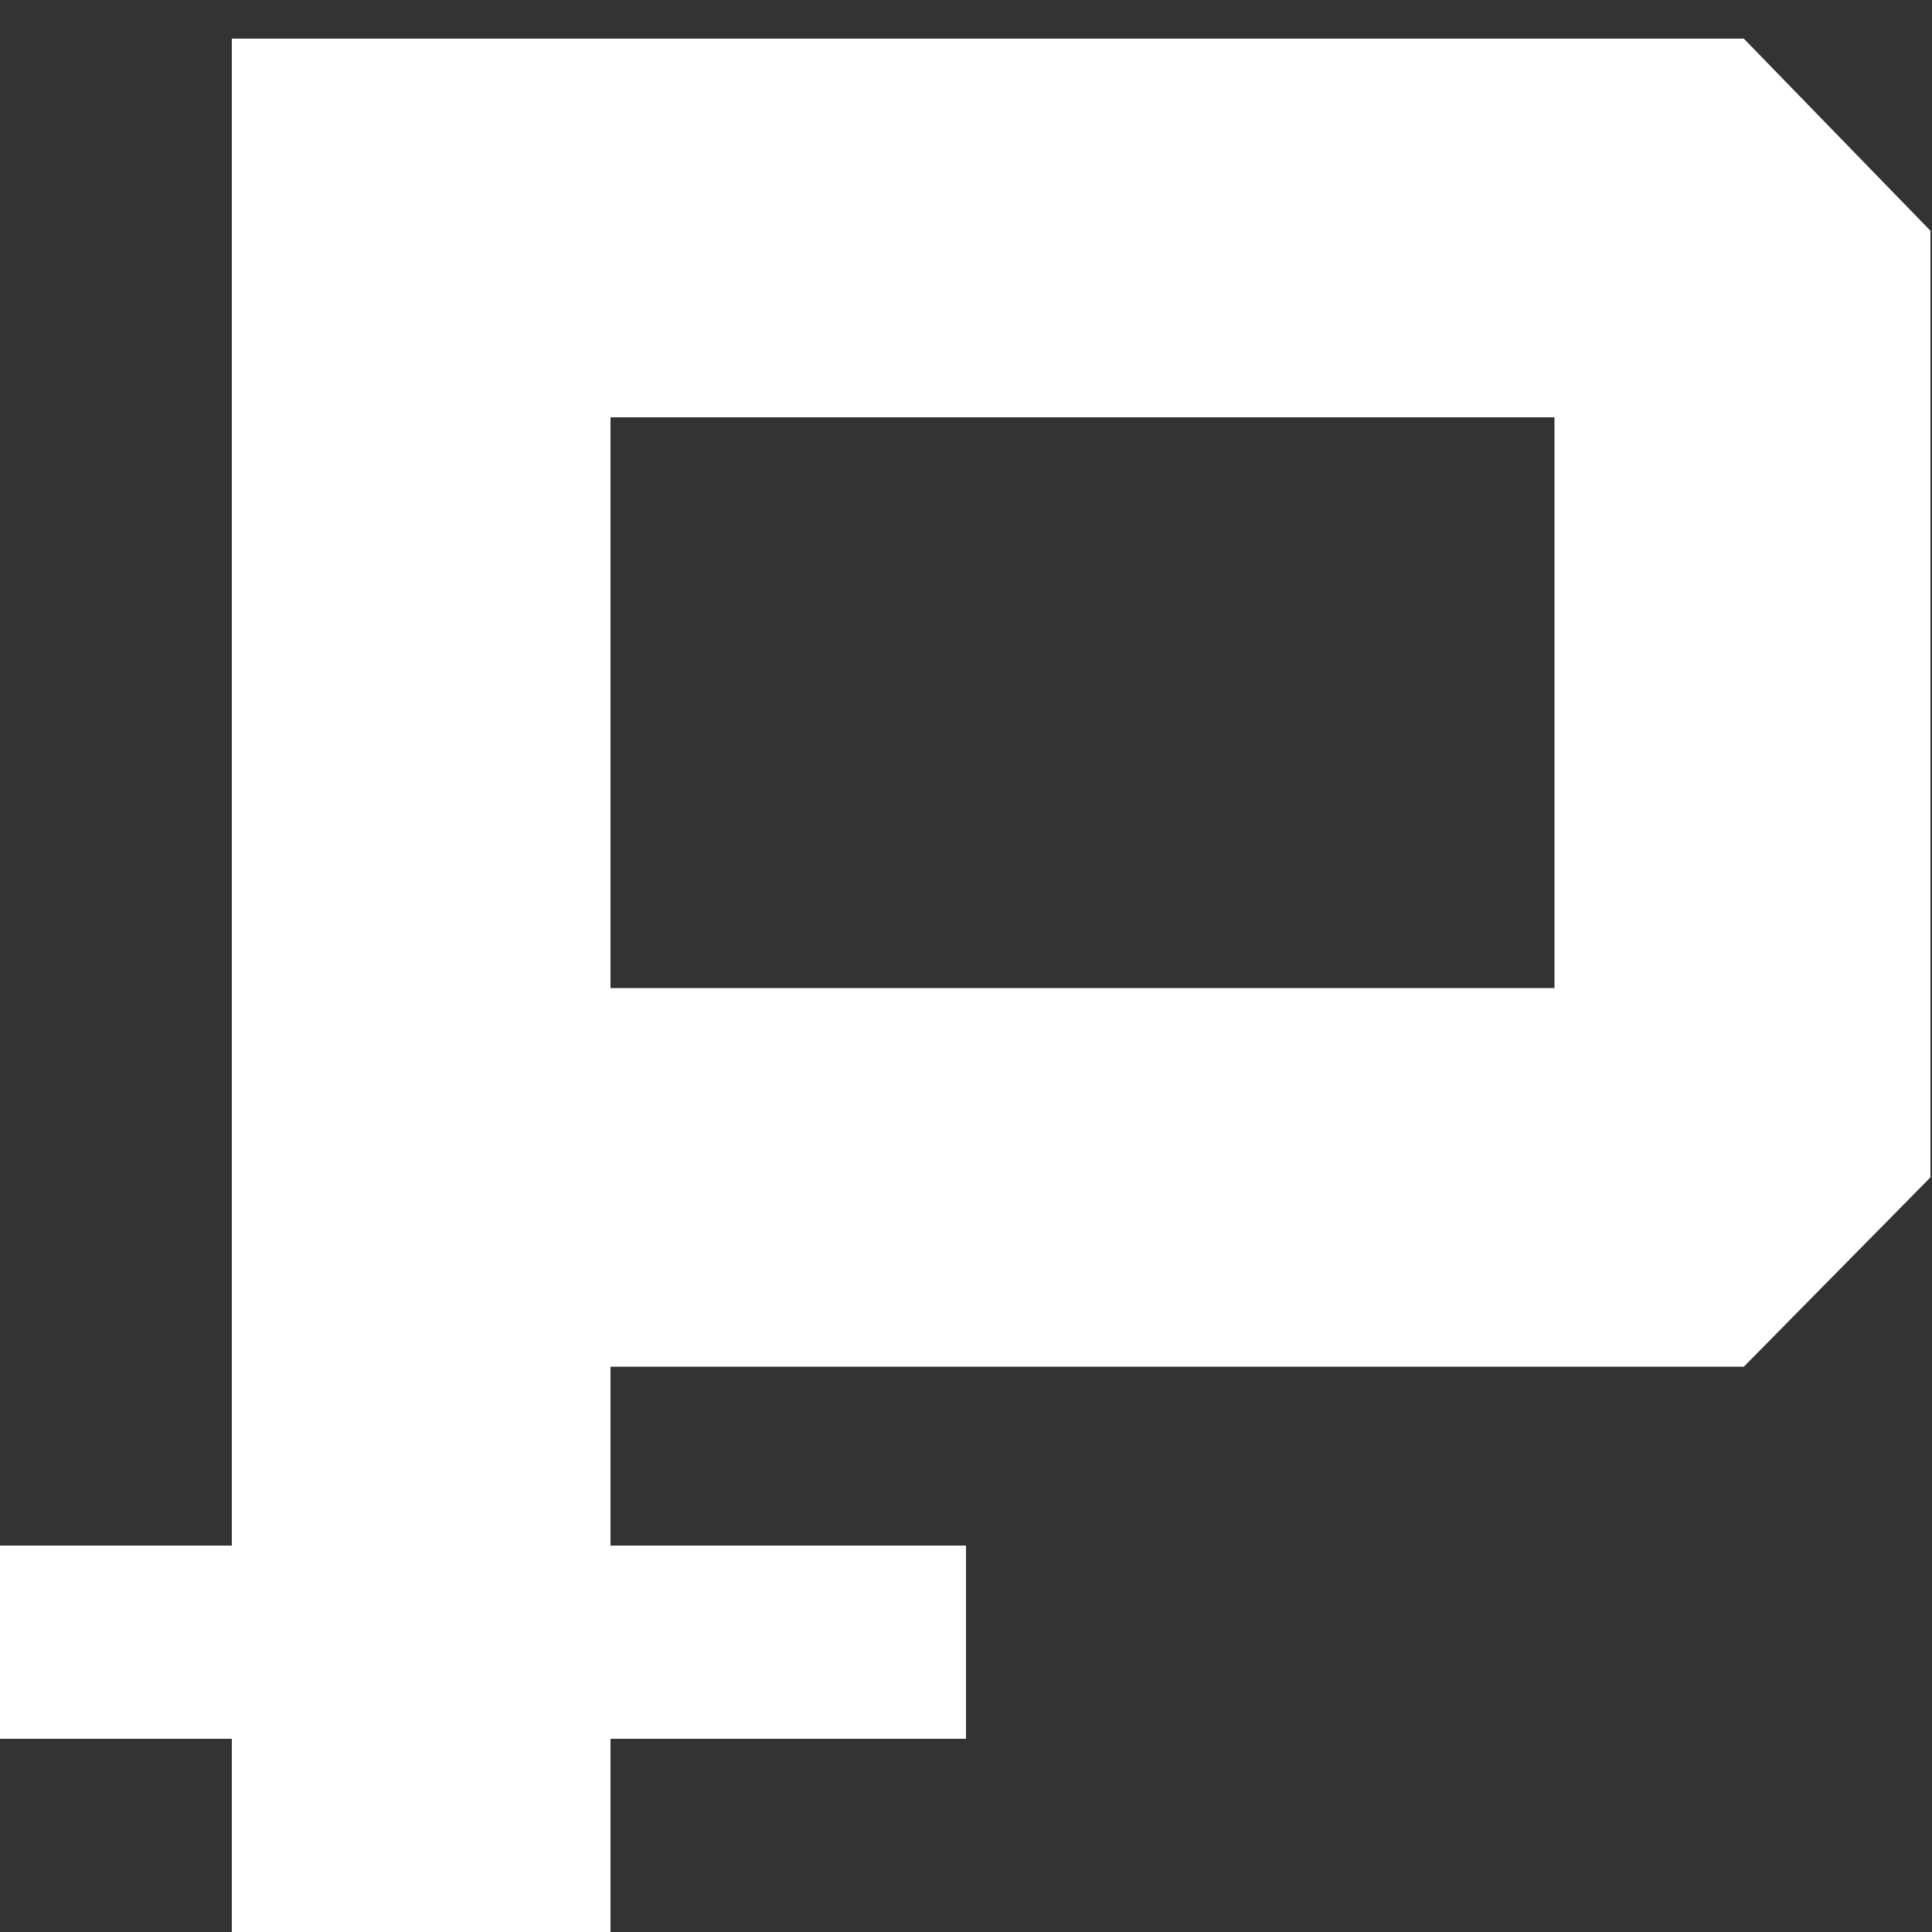
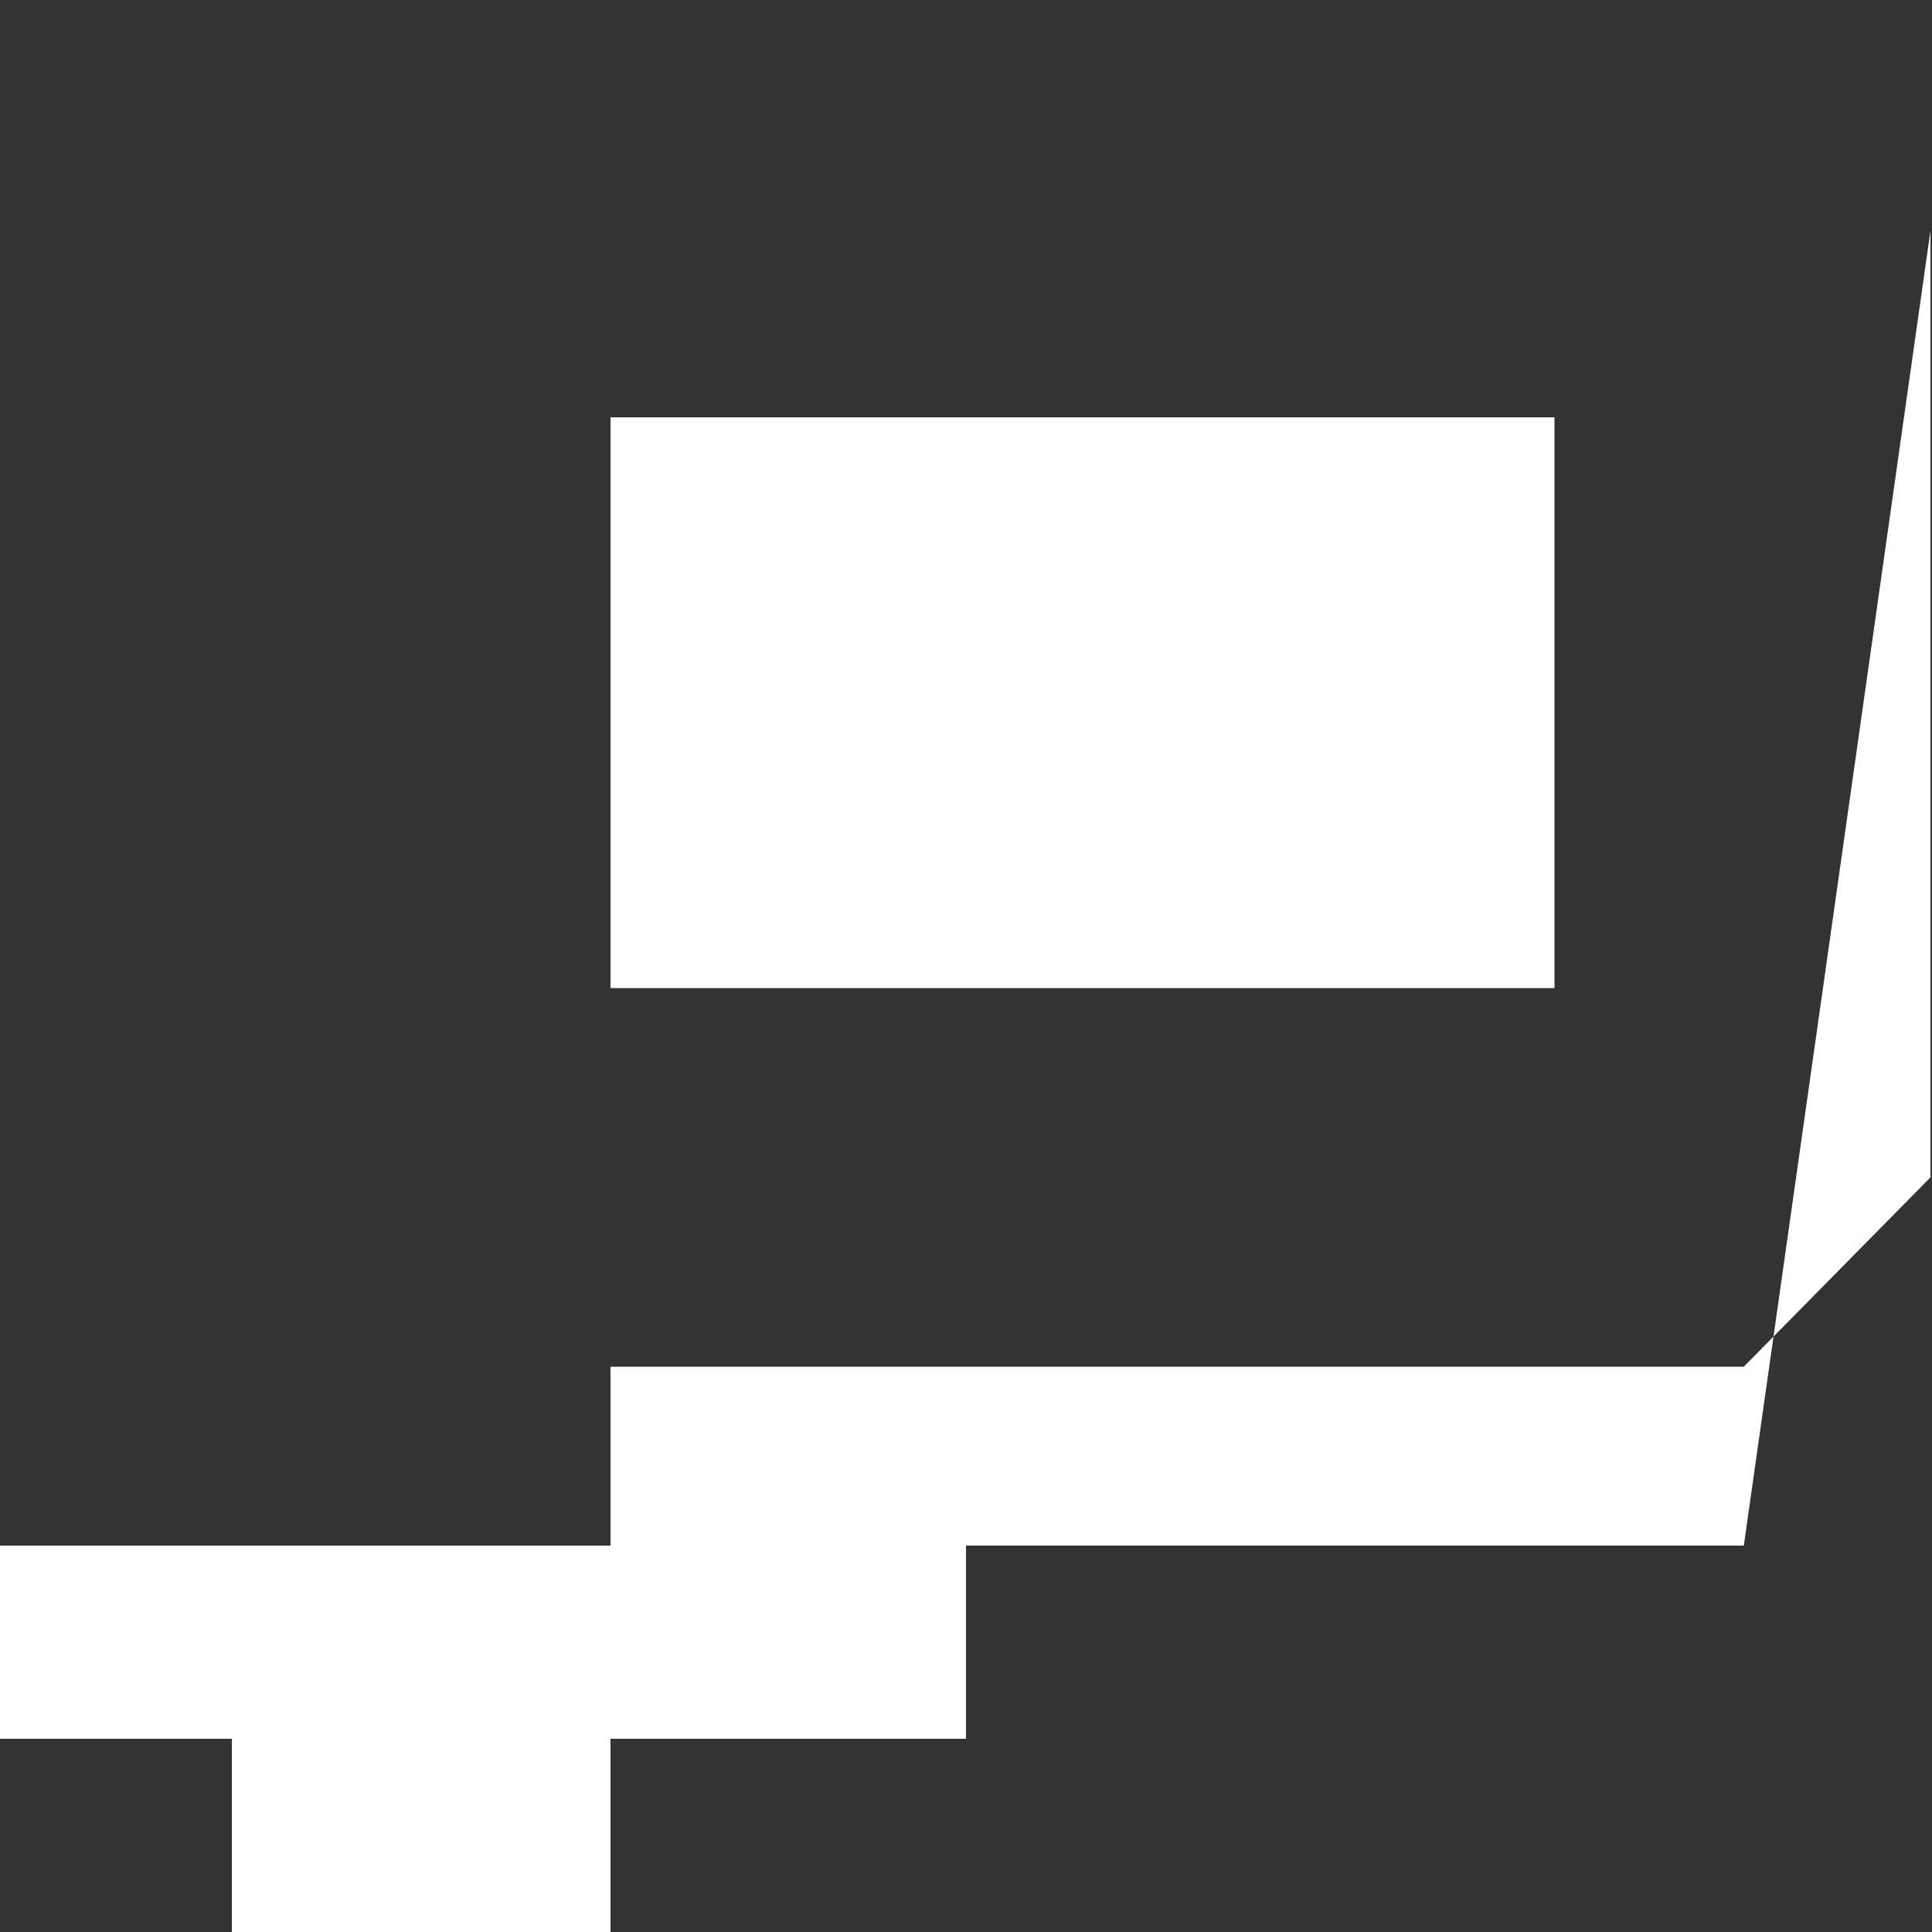
<svg xmlns="http://www.w3.org/2000/svg" width="20" height="20" viewBox="0 0 20 20" fill="none">
  <rect x="0" y="0" width="20" height="20" fill="#333333" stroke="none" />
-   <path fill-rule="evenodd" clip-rule="evenodd" d="M6.32 4.32V10.229H16.092V4.32H6.32ZM6.32 18V20H2.4V18H0V16H2.4V0.4H18.052L19.984 2.389V12.188L18.052 14.148H6.32V16H10V18H6.32Z" fill="white" />
+   <path fill-rule="evenodd" clip-rule="evenodd" d="M6.32 4.32V10.229H16.092V4.32H6.32ZM6.32 18V20H2.4V18H0V16H2.4H18.052L19.984 2.389V12.188L18.052 14.148H6.32V16H10V18H6.32Z" fill="white" />
</svg>